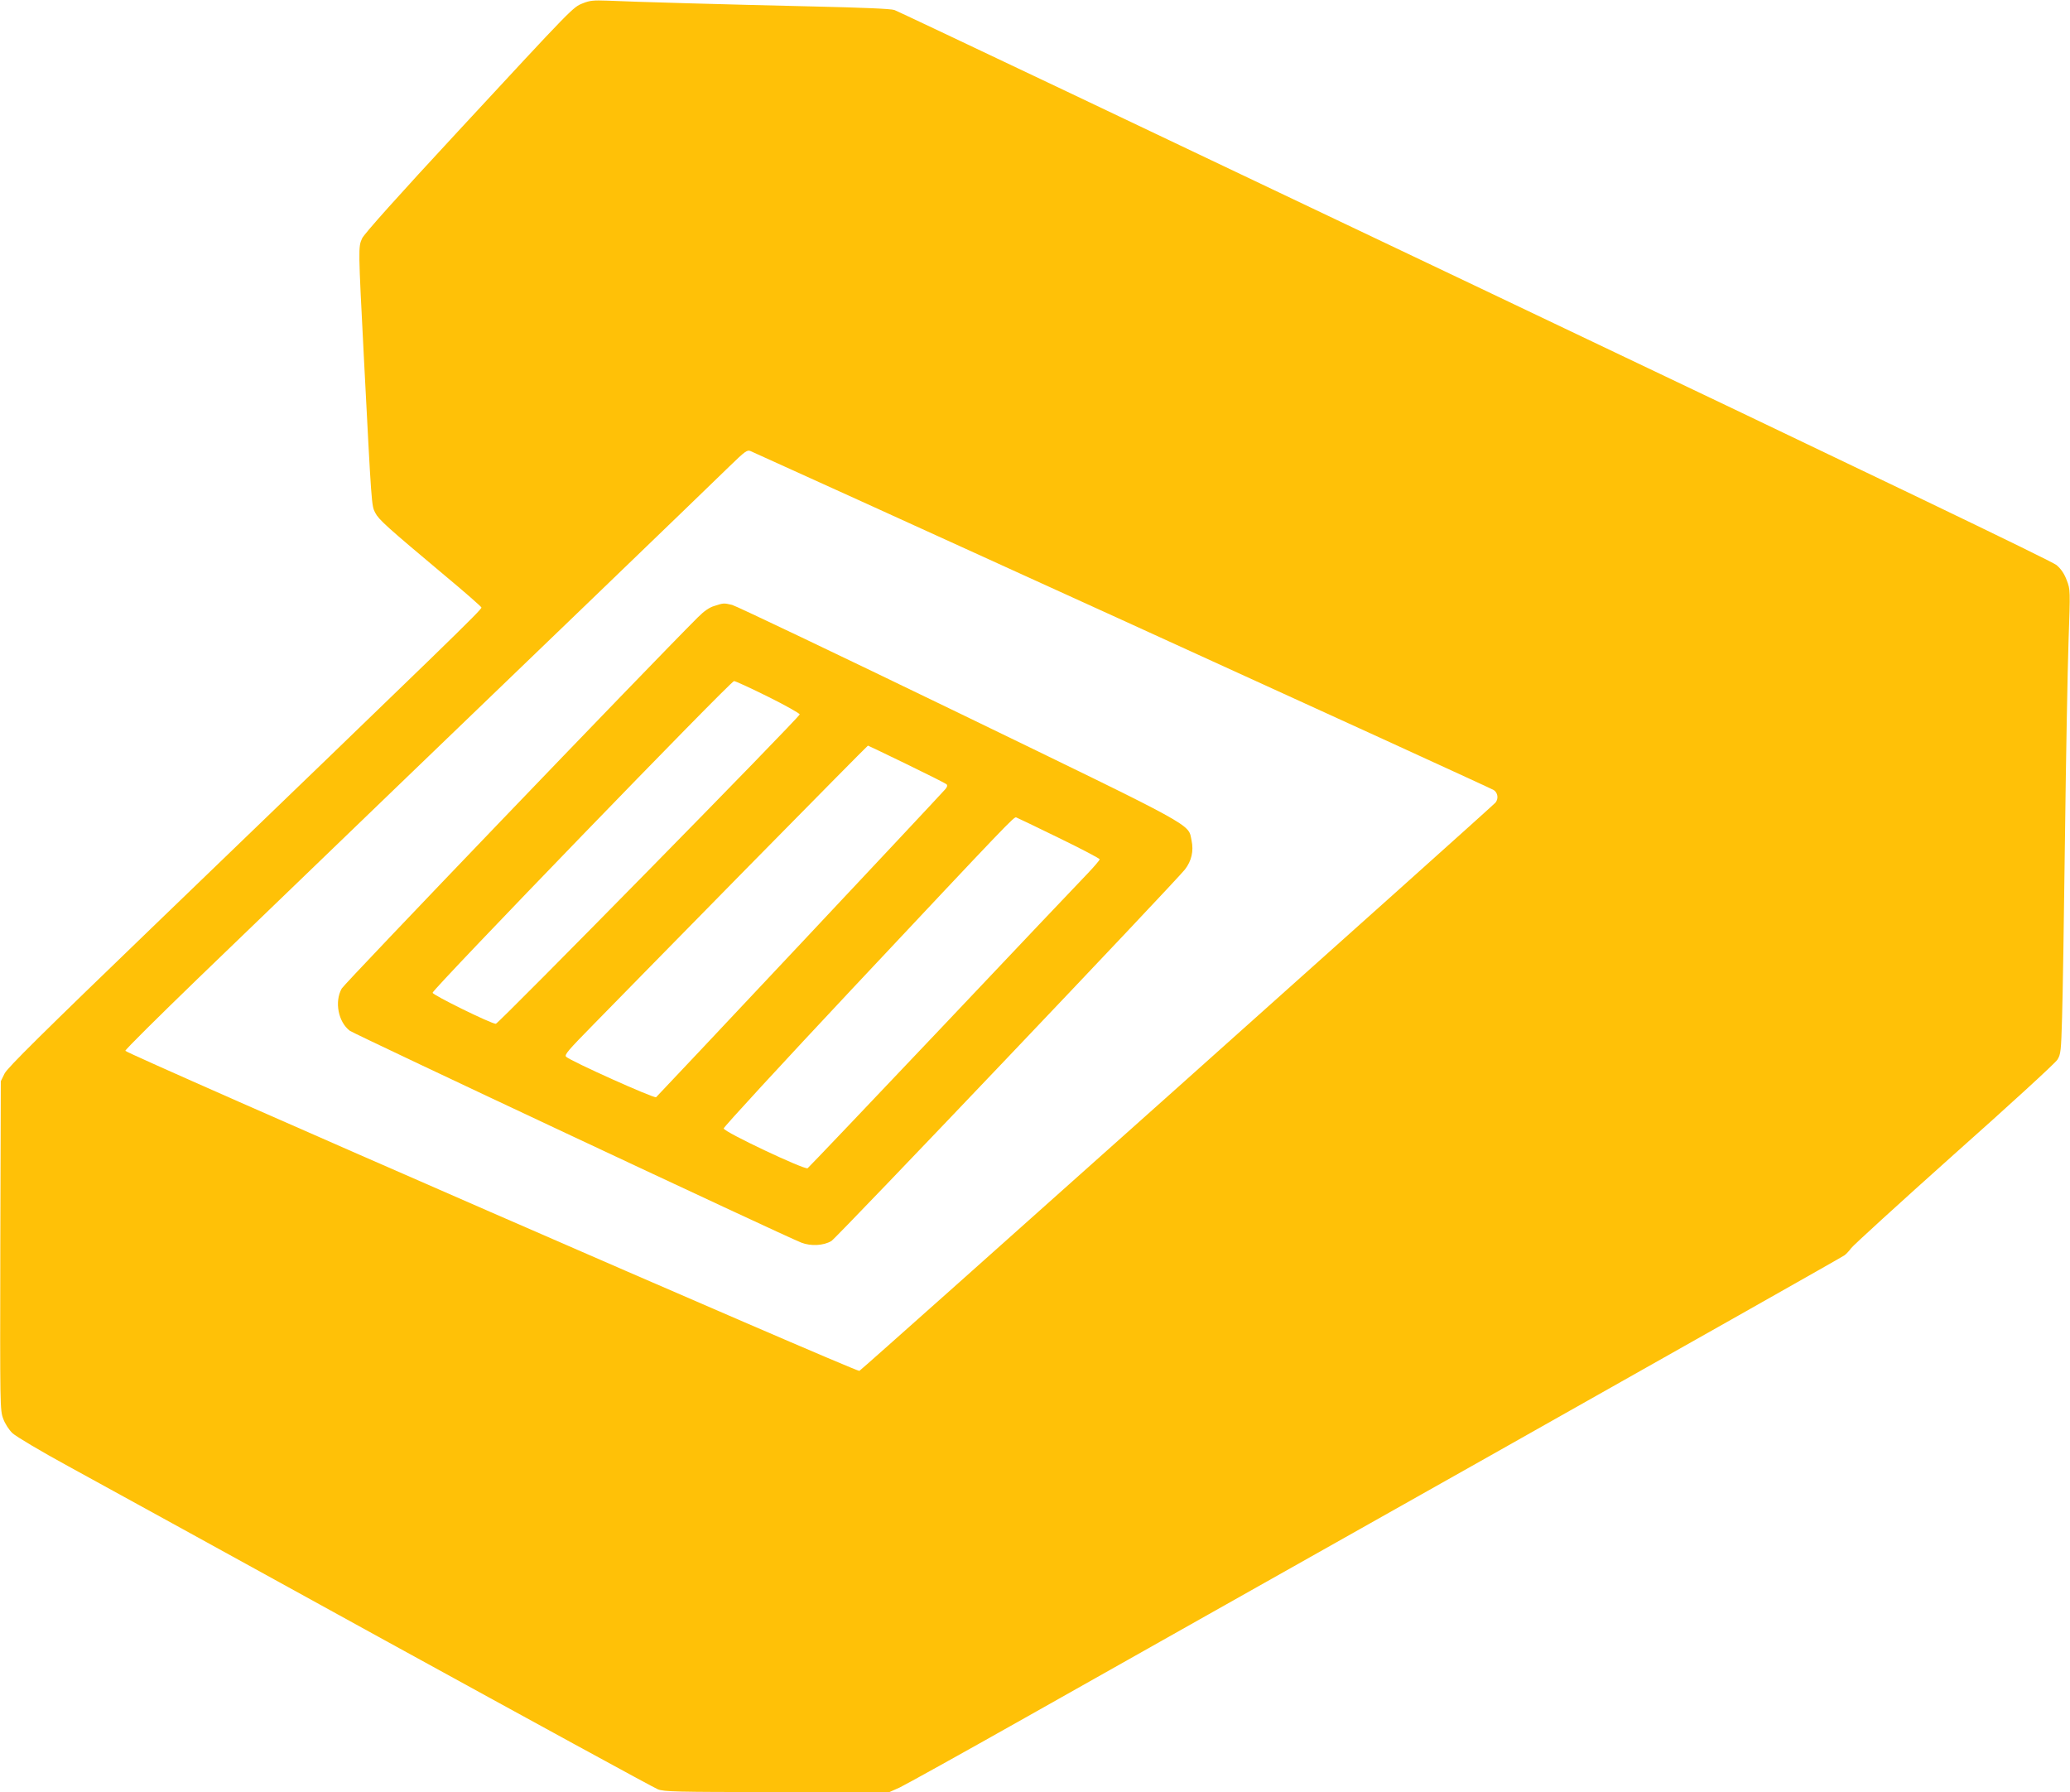
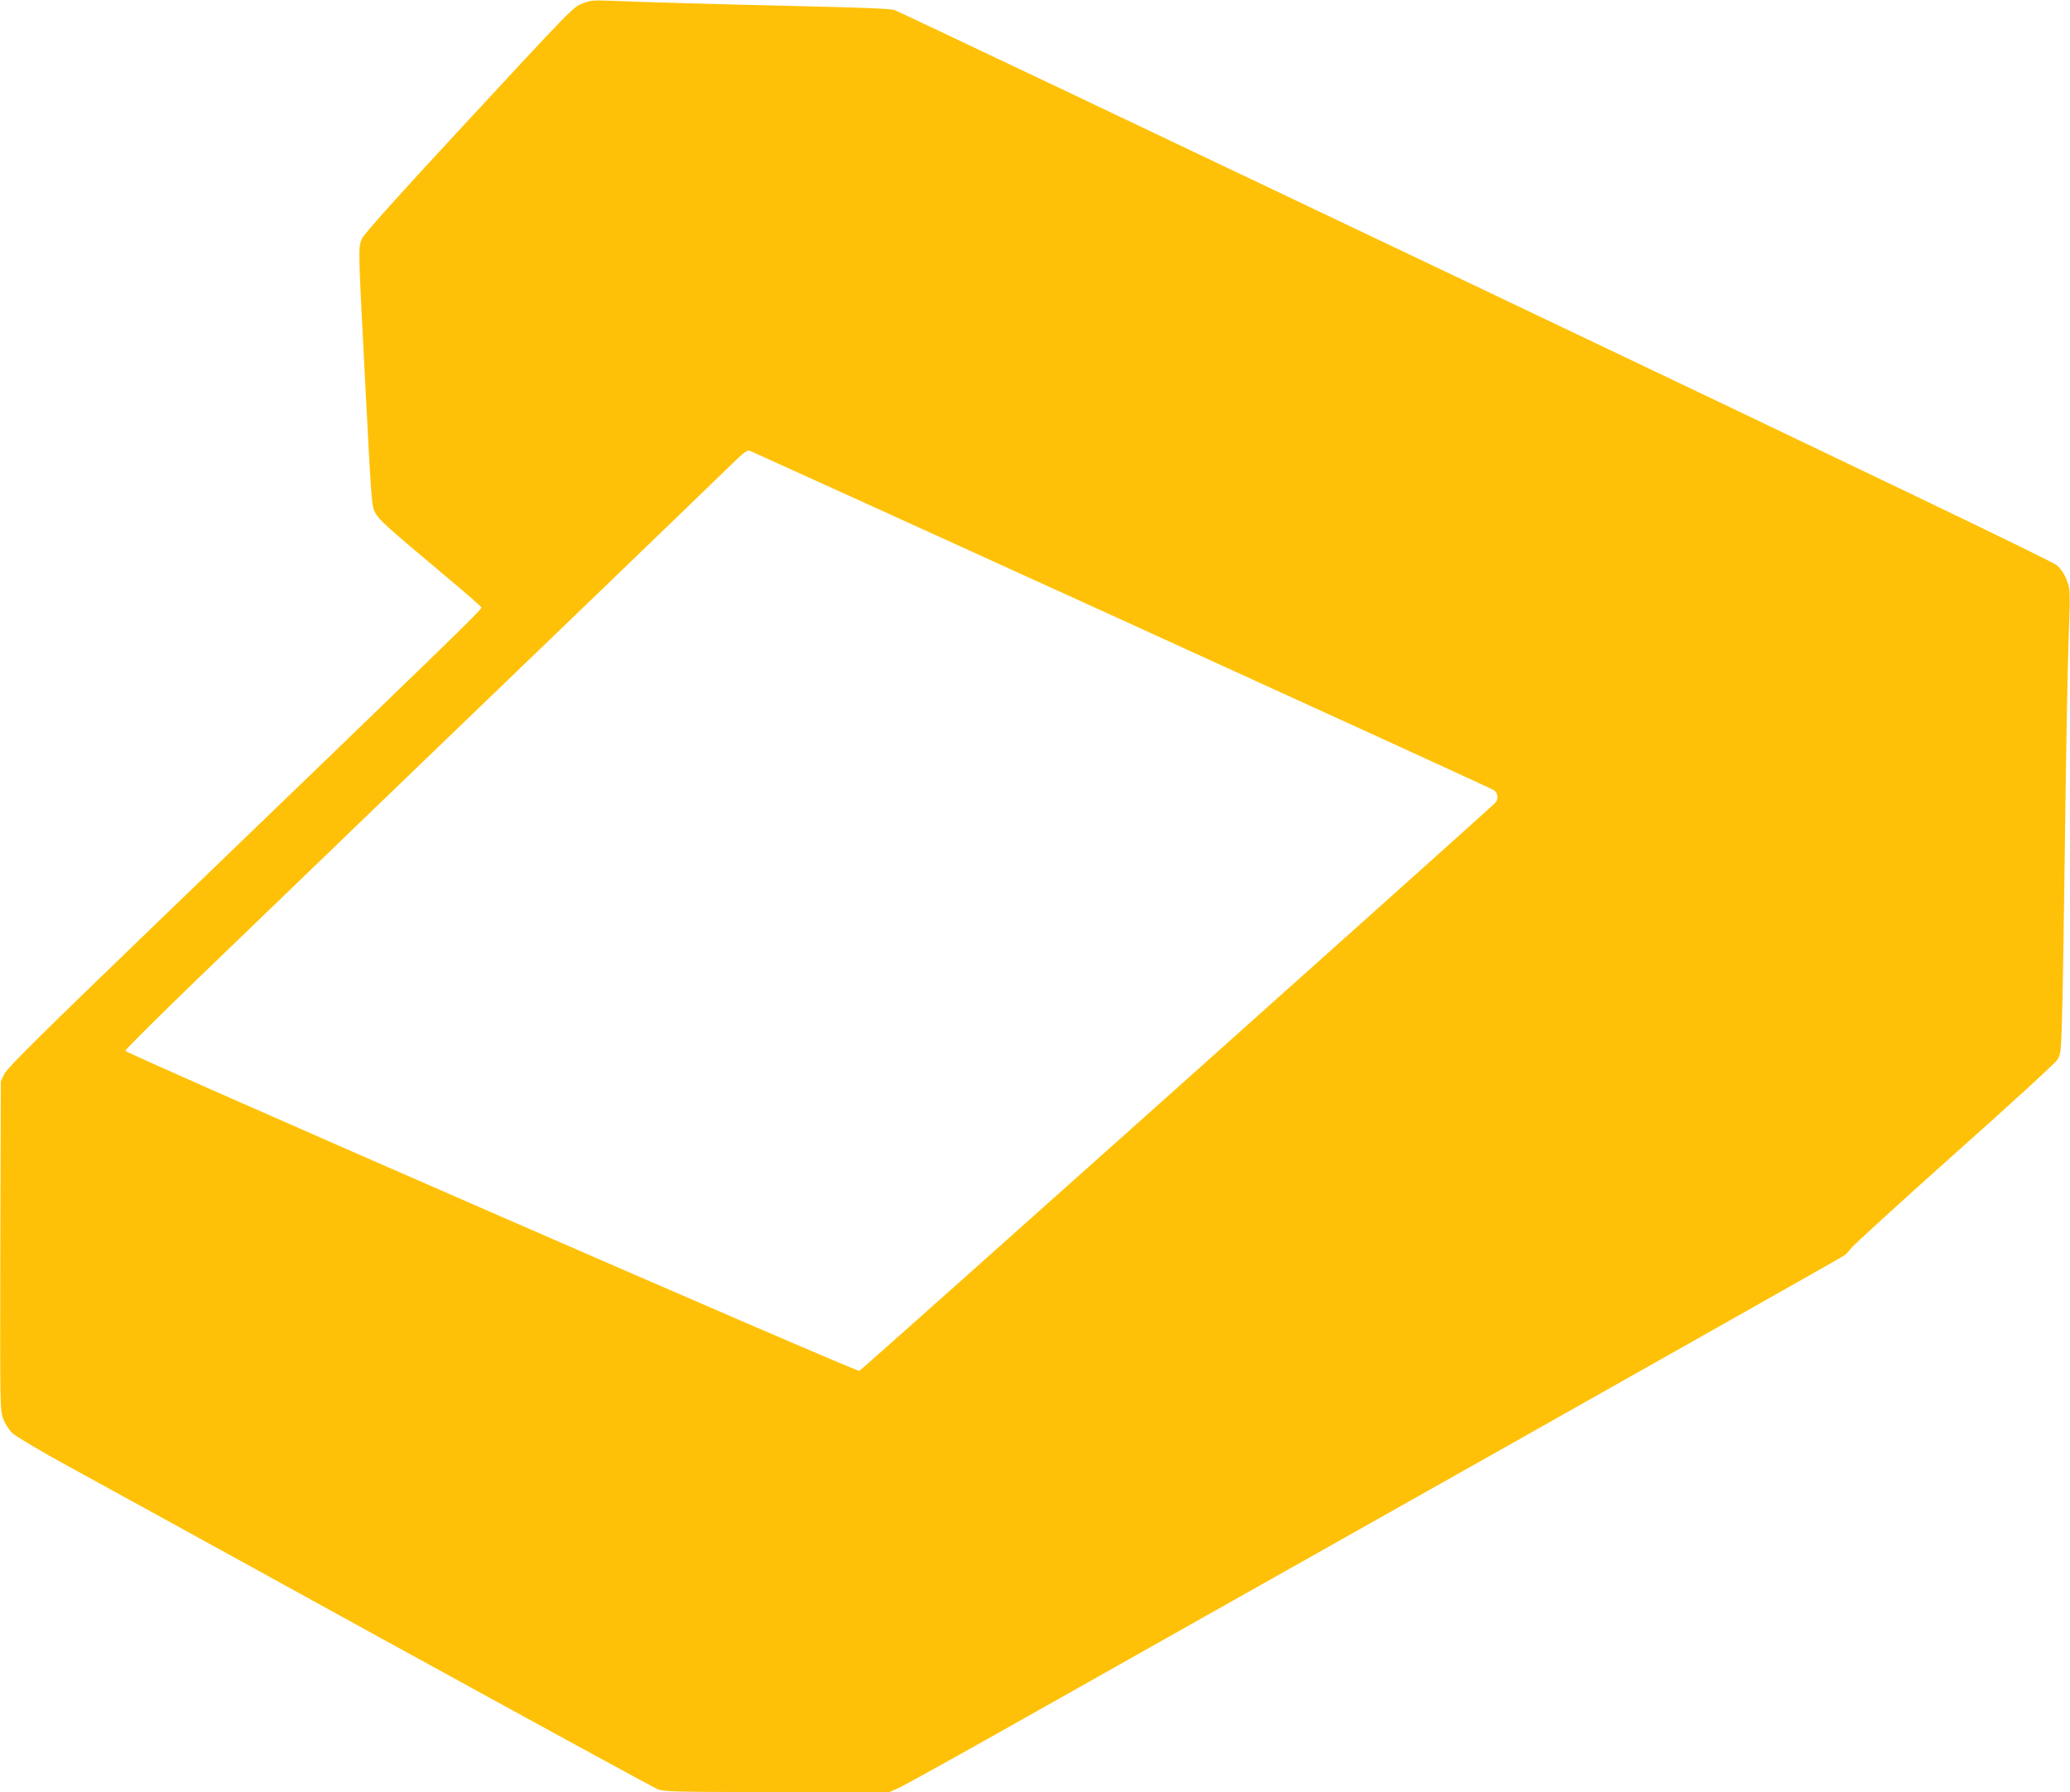
<svg xmlns="http://www.w3.org/2000/svg" version="1.0" width="1280pt" height="1108pt" viewBox="0 0 1280 1108" preserveAspectRatio="xMidYMid meet">
  <g transform="translate(0,1108) scale(0.1,-0.1)" fill="#ffc107" stroke="none">
    <path d="M3605 11060 c-63 -25 -54 -16 -770 -789 -371 -400 -584 -638 -596 -665 -24 -54 -24 -55 11 -734 48 -926 47 -917 70 -962 22 -43 71 -87 429 -387 124 -103 226 -193 228 -199 4 -12 -209 -218 -2009 -1952 -715 -689 -922 -894 -940 -930 l-23 -47 -3 -1017 c-2 -997 -2 -1018 18 -1070 11 -31 36 -69 57 -89 21 -20 177 -113 348 -206 171 -93 1050 -577 1955 -1075 905 -497 1664 -912 1688 -921 38 -15 112 -17 737 -17 l695 0 63 28 c34 16 382 209 772 429 391 220 1686 951 2880 1623 1193 673 2180 1230 2191 1239 12 9 30 29 41 44 10 15 296 276 635 579 340 302 628 566 640 586 21 33 23 53 29 262 4 124 12 626 18 1115 6 490 16 1034 22 1210 11 318 11 320 -11 377 -15 40 -34 69 -63 94 -30 25 -1101 540 -3597 1728 -1955 931 -3570 1698 -3589 1704 -21 8 -199 15 -500 22 -533 12 -1129 29 -1276 36 -84 3 -108 1 -150 -16z m3335 -3814 c1251 -570 2285 -1043 2297 -1051 25 -17 30 -52 11 -77 -17 -22 -3920 -3509 -3934 -3514 -19 -8 -4539 1963 -4539 1979 0 8 203 209 450 448 720 694 1734 1671 2485 2393 382 368 743 716 801 773 96 93 109 103 130 94 13 -5 1048 -475 2299 -1045z" />
-     <path d="M4419 7334 c-32 -9 -64 -31 -104 -71 -324 -324 -2185 -2264 -2202 -2295 -46 -82 -21 -207 50 -261 30 -22 2686 -1269 2792 -1310 59 -23 137 -19 186 10 30 17 2122 2216 2186 2297 41 53 55 114 41 180 -22 105 48 67 -1446 791 -744 360 -1371 659 -1395 665 -52 12 -52 12 -108 -6z m331 -562 c107 -53 195 -103 195 -109 0 -17 -1863 -1913 -1879 -1913 -29 0 -391 178 -391 192 0 22 1844 1928 1864 1927 9 0 104 -44 211 -97z m857 -417 c130 -63 241 -119 246 -124 7 -7 4 -18 -9 -32 -59 -67 -1777 -1895 -1787 -1903 -13 -8 -526 222 -556 250 -13 12 13 41 170 201 101 104 523 533 938 956 415 422 756 767 758 767 2 0 110 -52 240 -115z m941 -456 c138 -67 252 -127 252 -132 0 -5 -33 -44 -73 -86 -41 -42 -444 -467 -897 -946 -453 -478 -829 -873 -836 -878 -19 -11 -519 225 -519 246 0 9 360 400 800 869 968 1031 996 1060 1009 1054 6 -2 125 -59 264 -127z" />
  </g>
</svg>